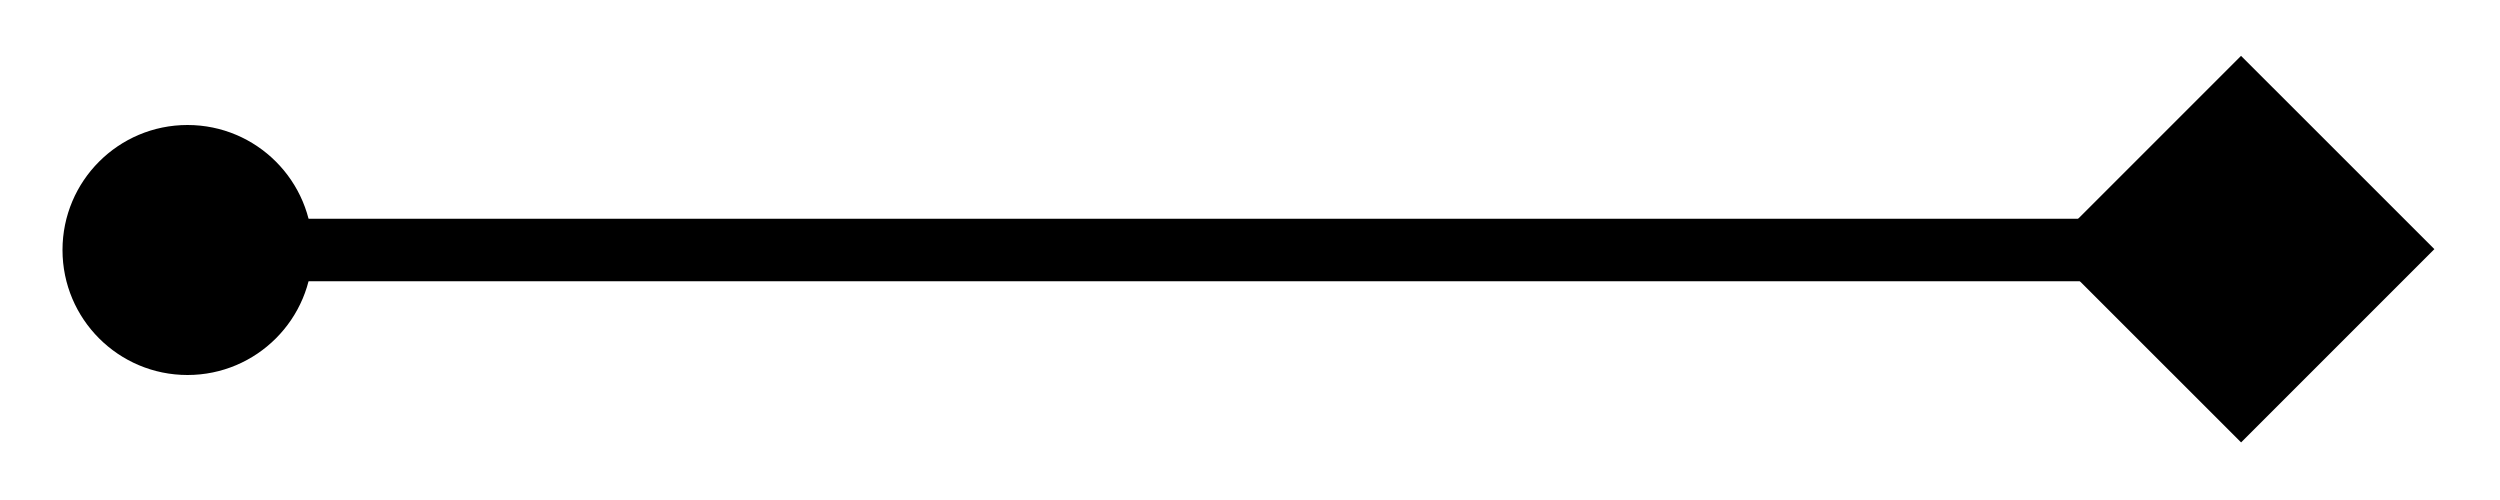
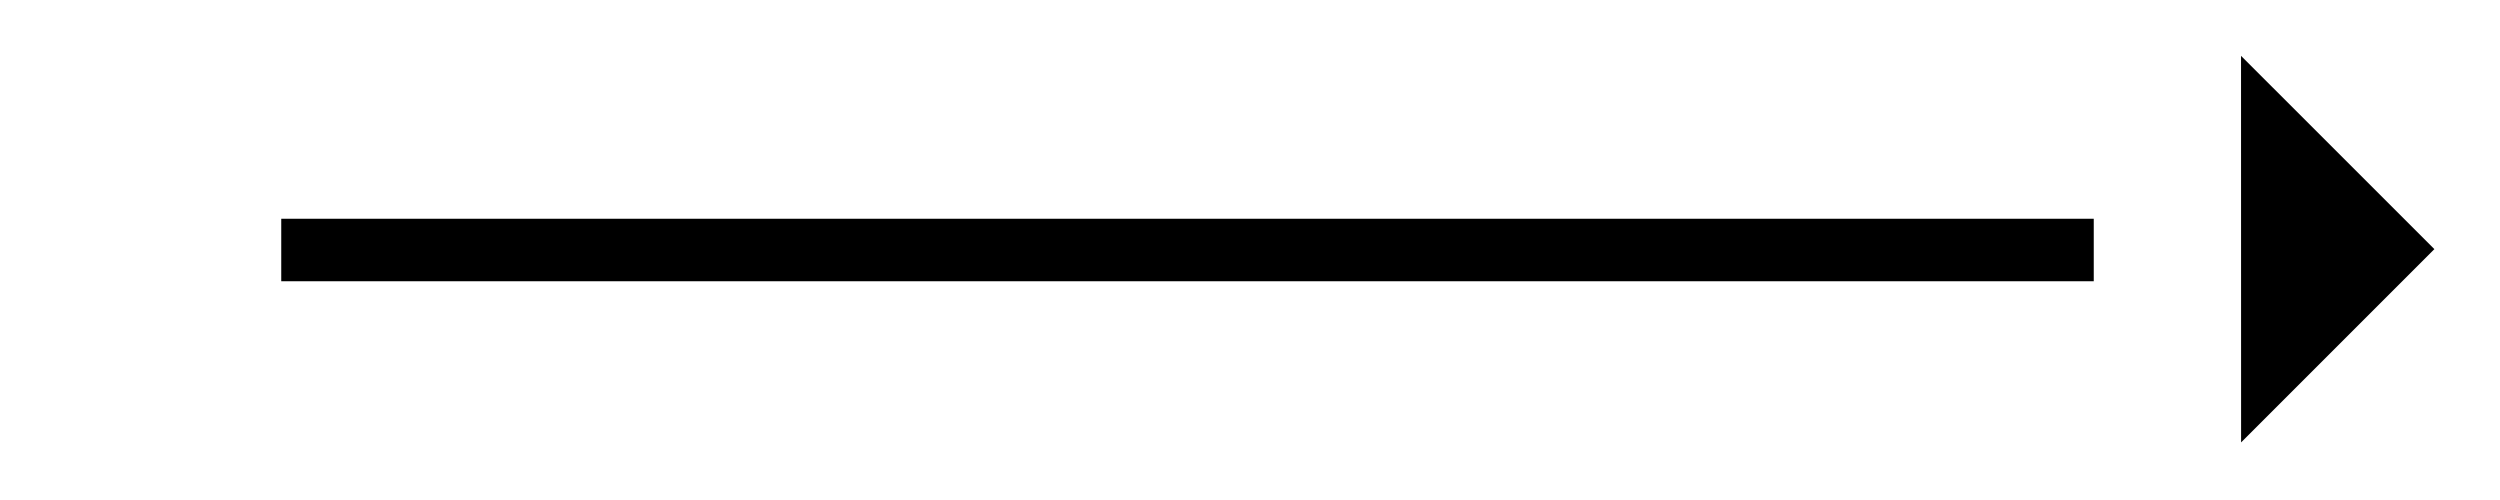
<svg xmlns="http://www.w3.org/2000/svg" width="80" height="16" viewBox="0 0 80 16">
  <path class="cls-1" d="M9,9V7H67V9H9Z" />
-   <path class="cls-2" d="M71.713,1.787L77.9,7.972l-6.185,6.185L65.528,7.972Z" />
-   <circle class="cls-3" cx="6" cy="8" r="4" />
+   <path class="cls-2" d="M71.713,1.787L77.9,7.972l-6.185,6.185Z" />
</svg>